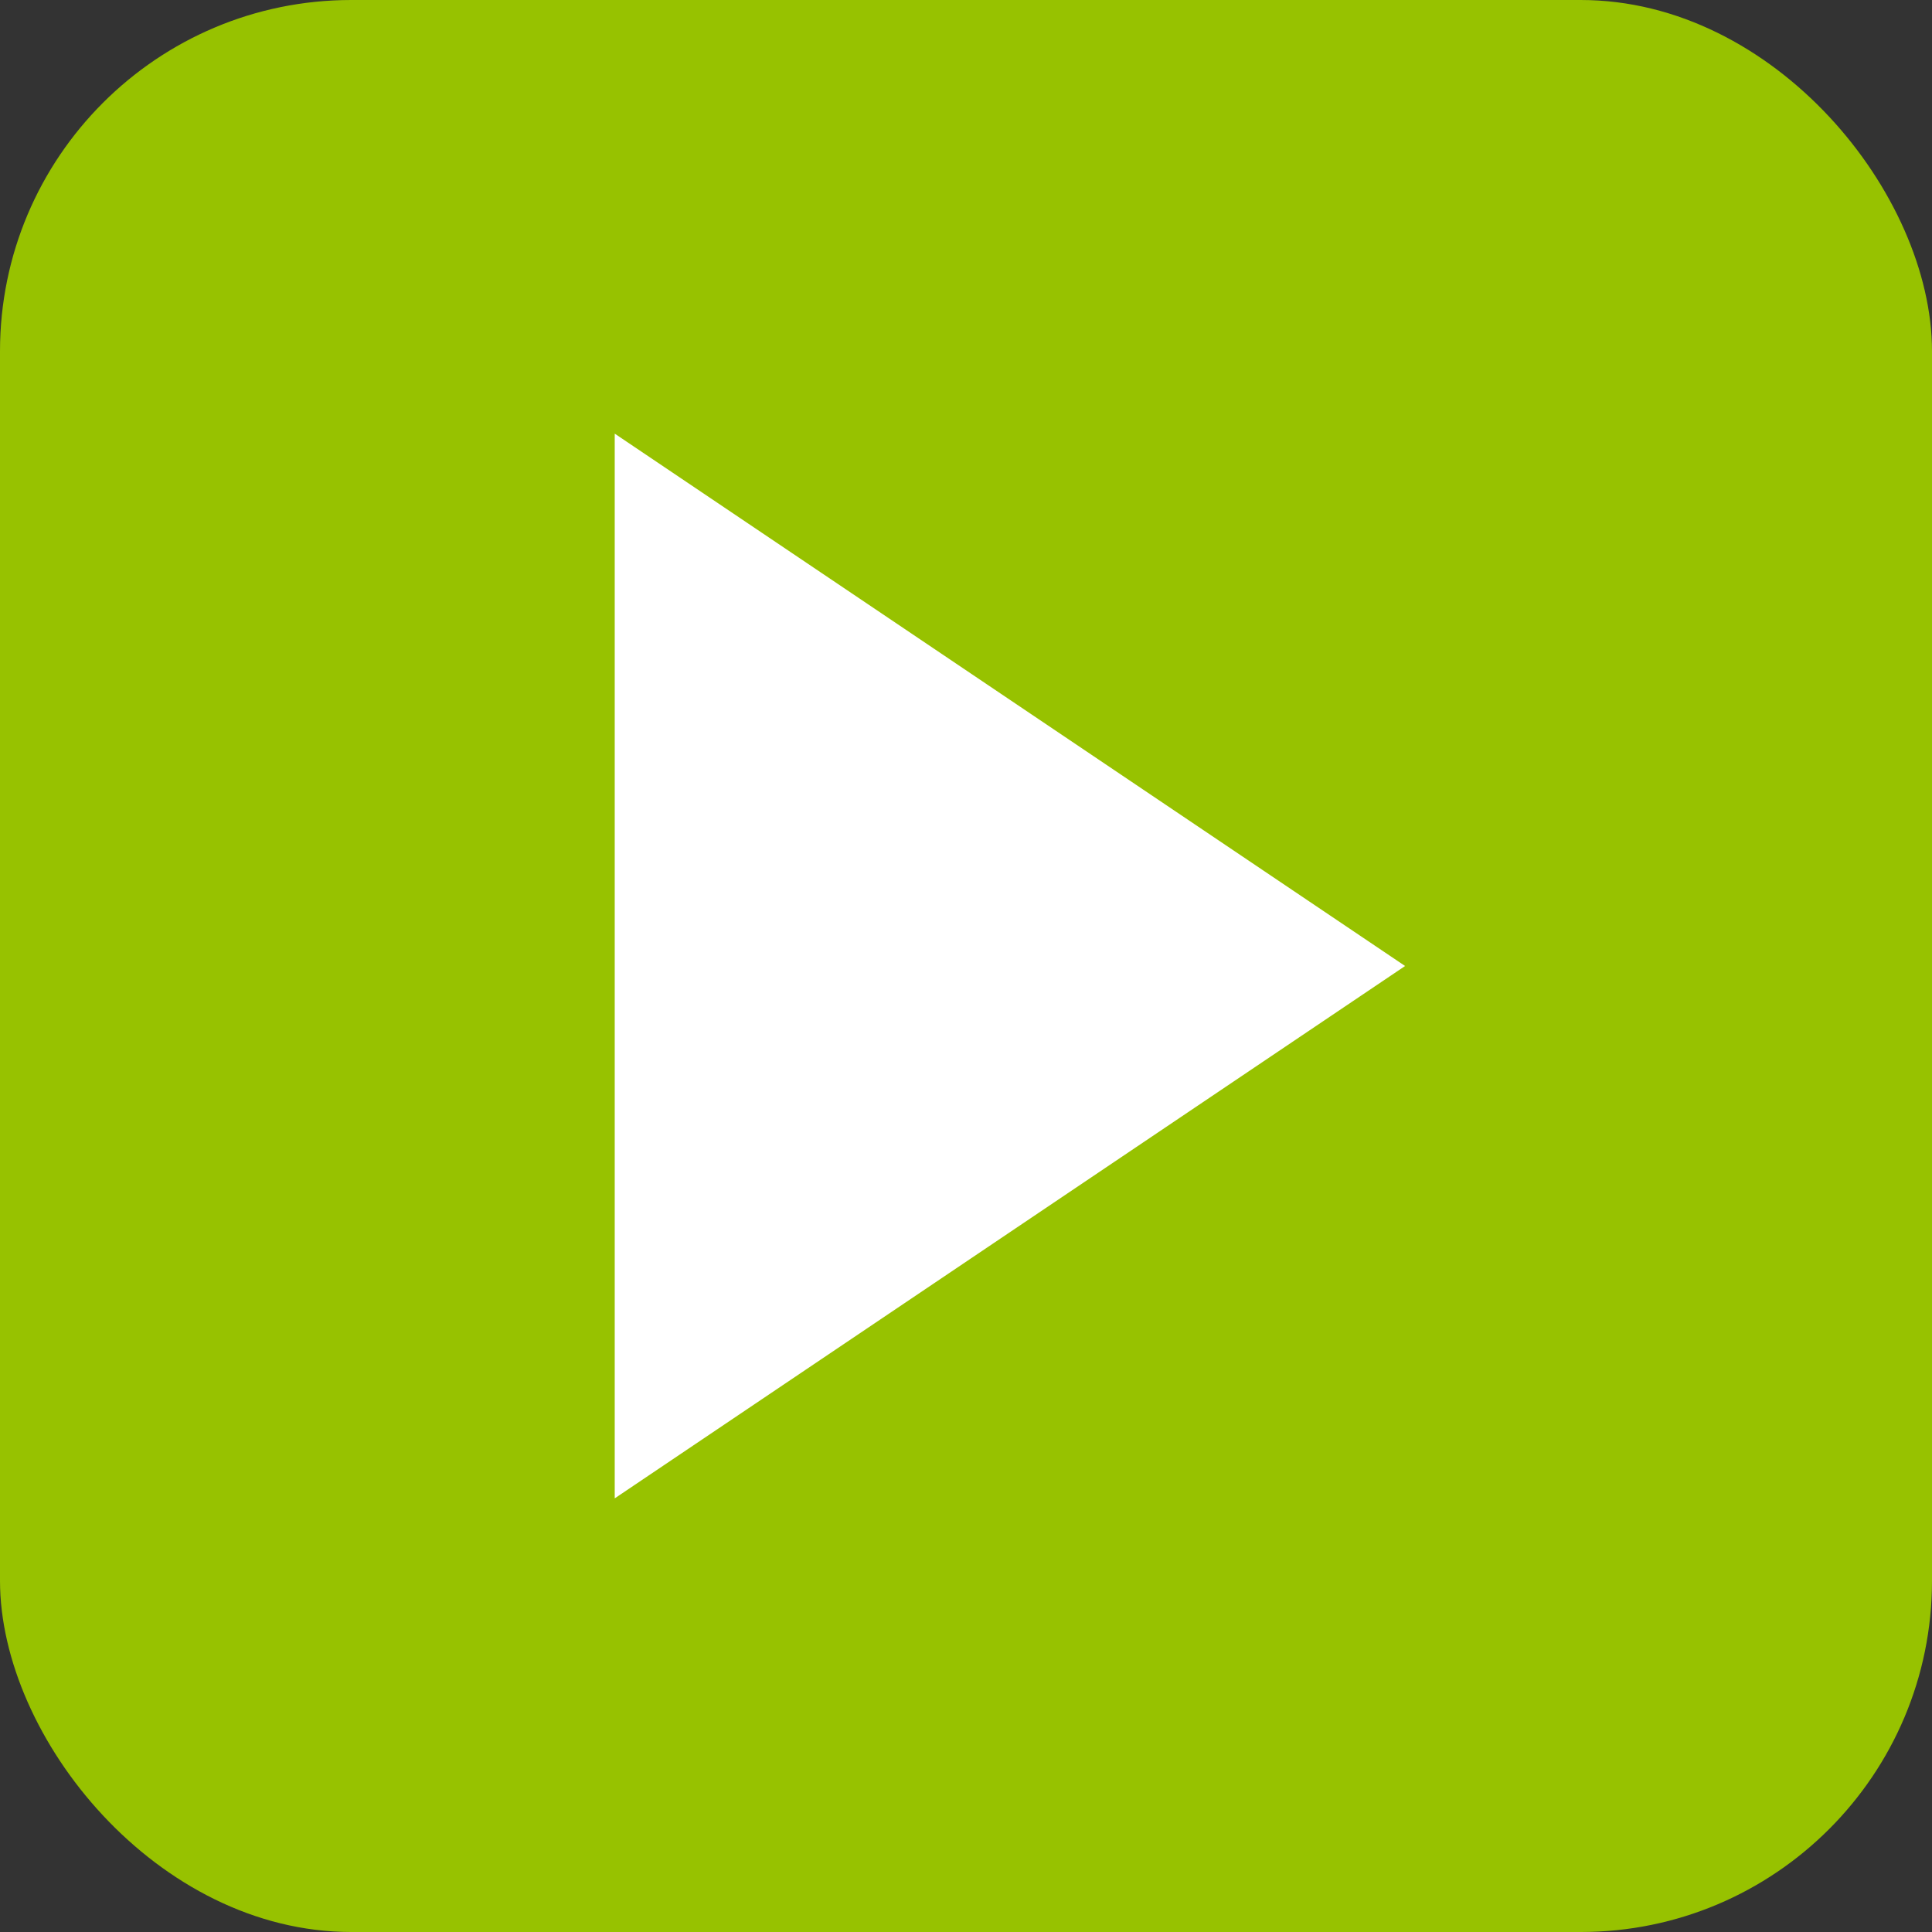
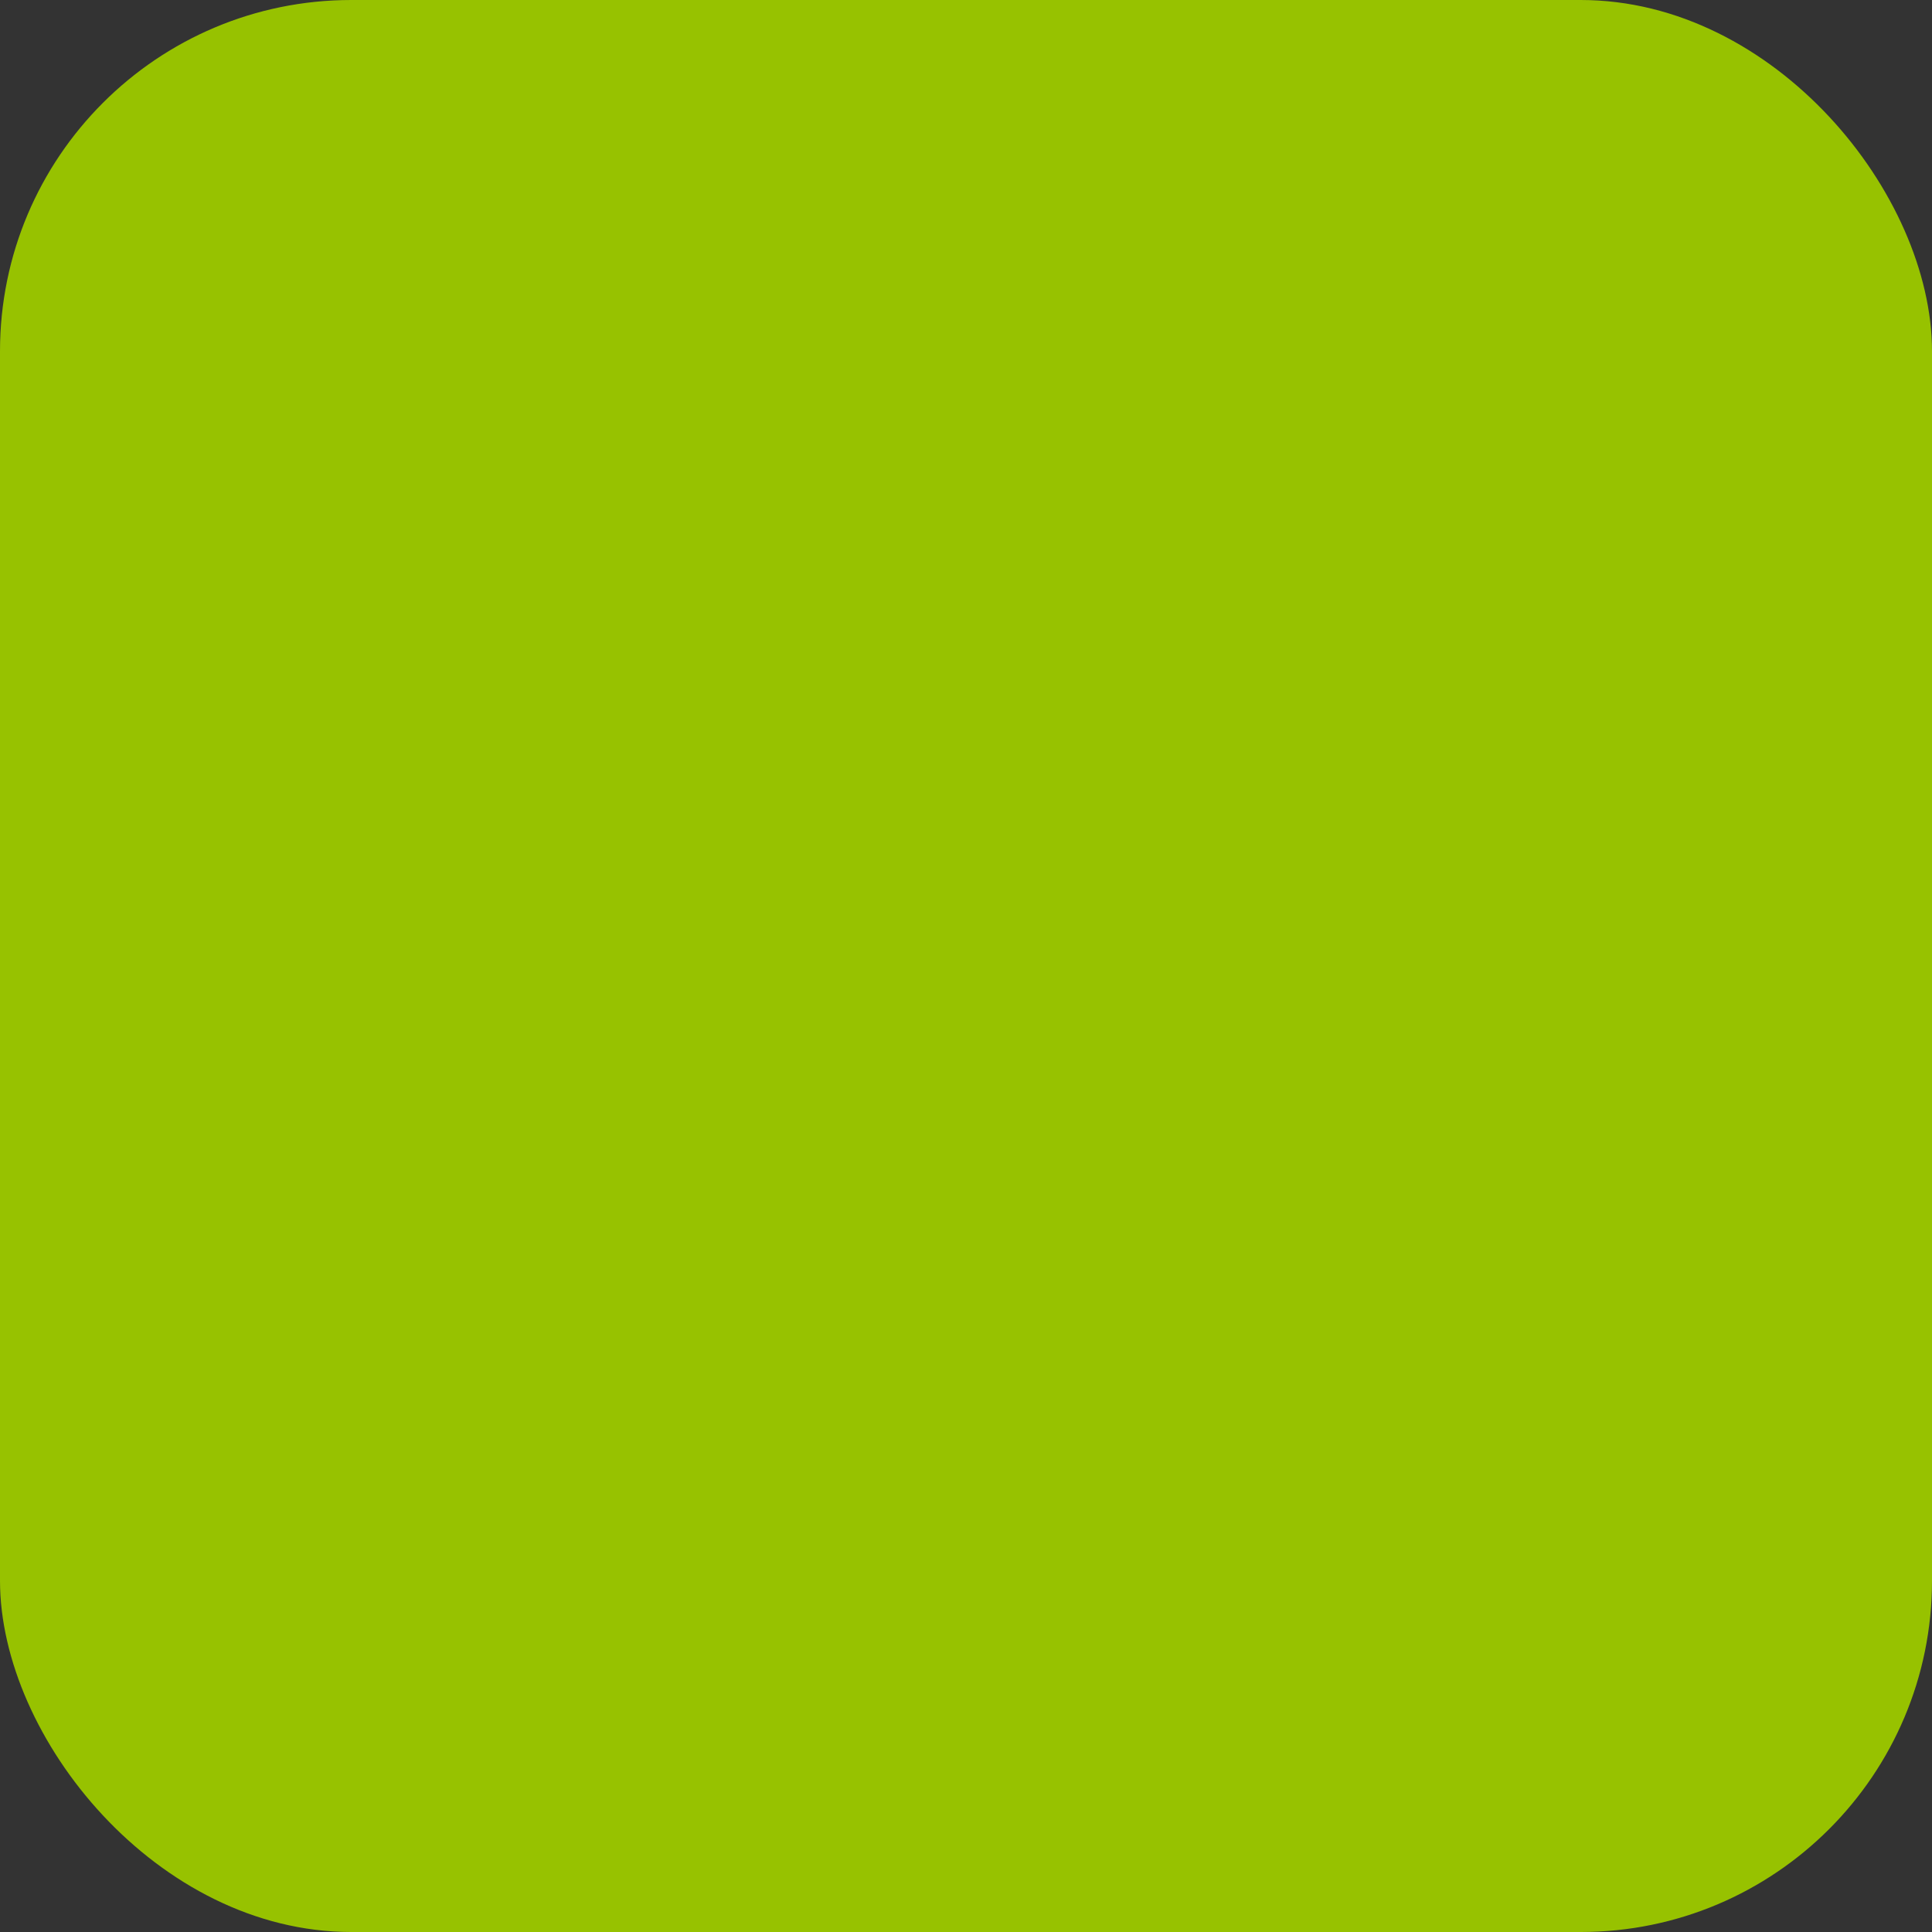
<svg xmlns="http://www.w3.org/2000/svg" width="11" height="11" viewBox="0 0 11 11" fill="none">
  <rect x="0" y="0" width="11" height="11" fill="#333333" stroke="none" />
  <rect width="11" height="11" rx="2" fill="#97C200" />
-   <path d="M8 5.5L3.5 8.531L3.5 2.469L8 5.5Z" fill="white" />
</svg>